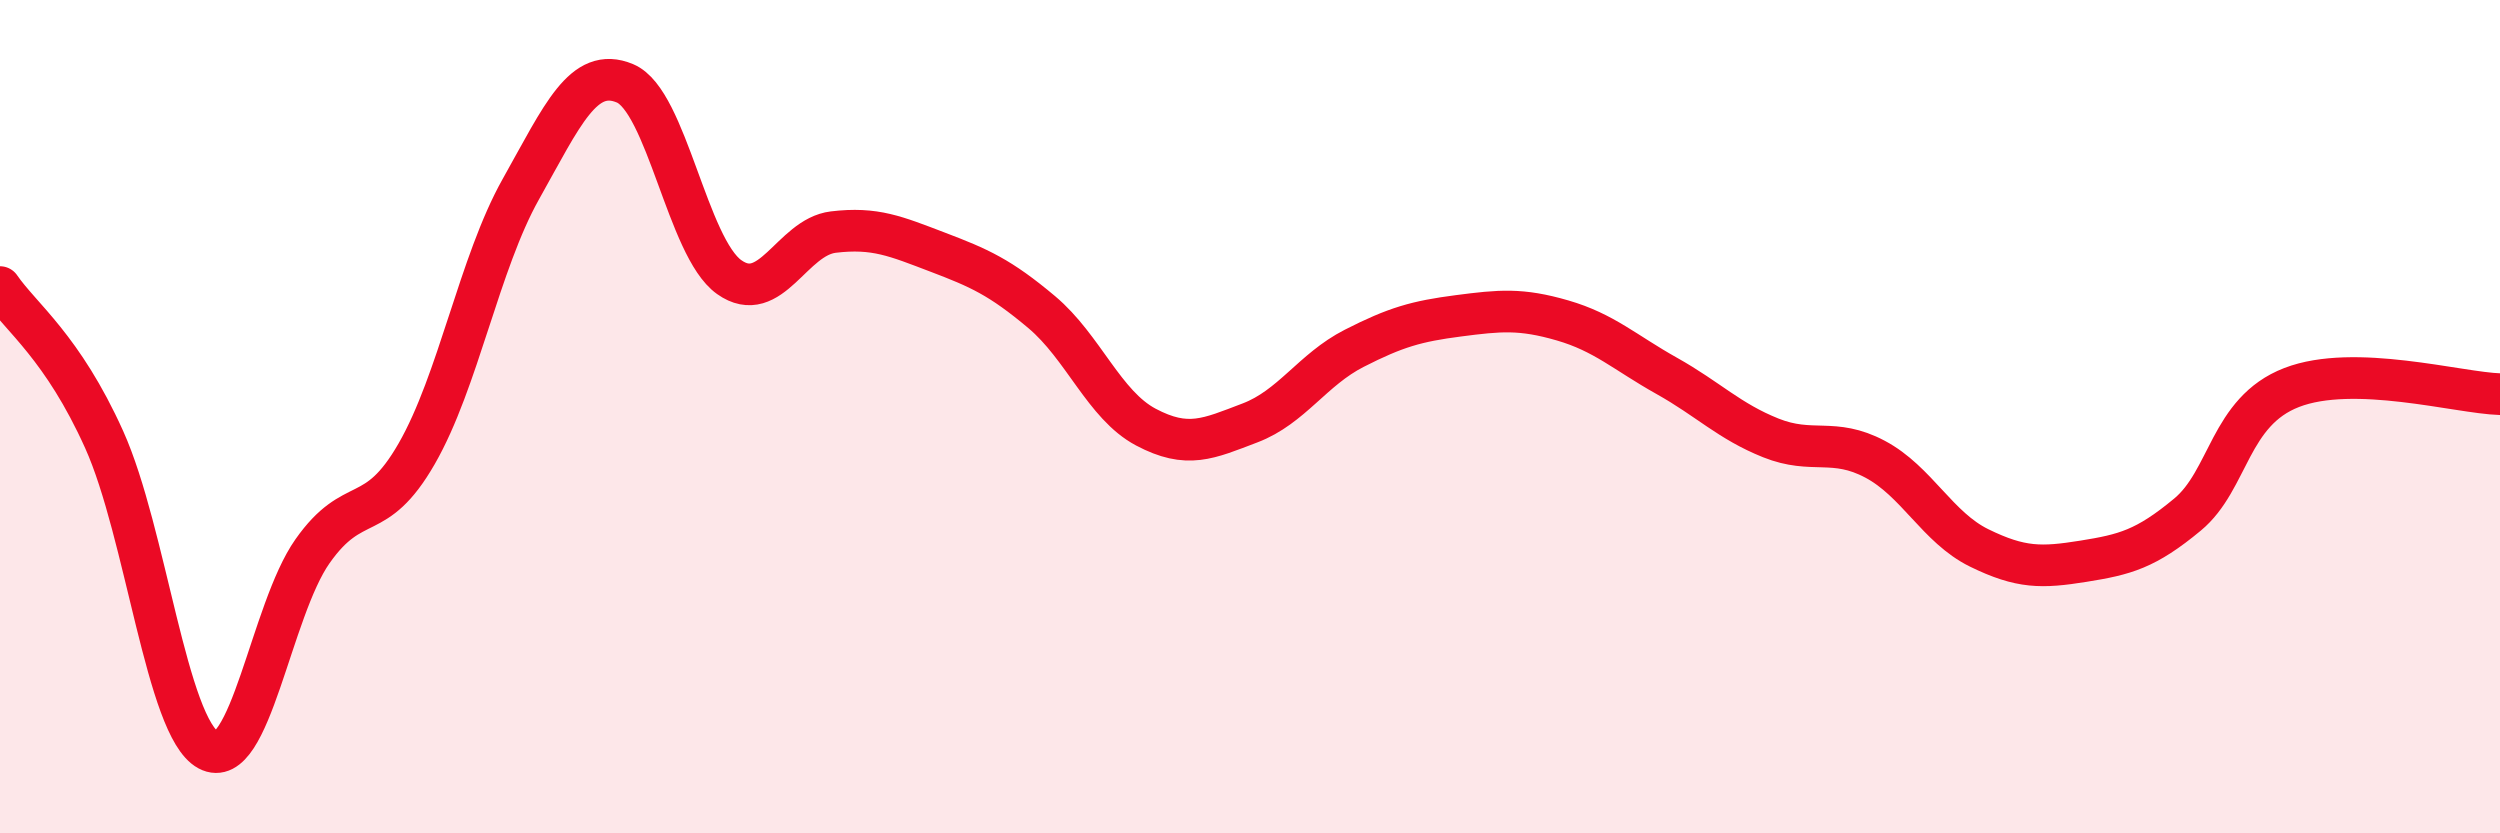
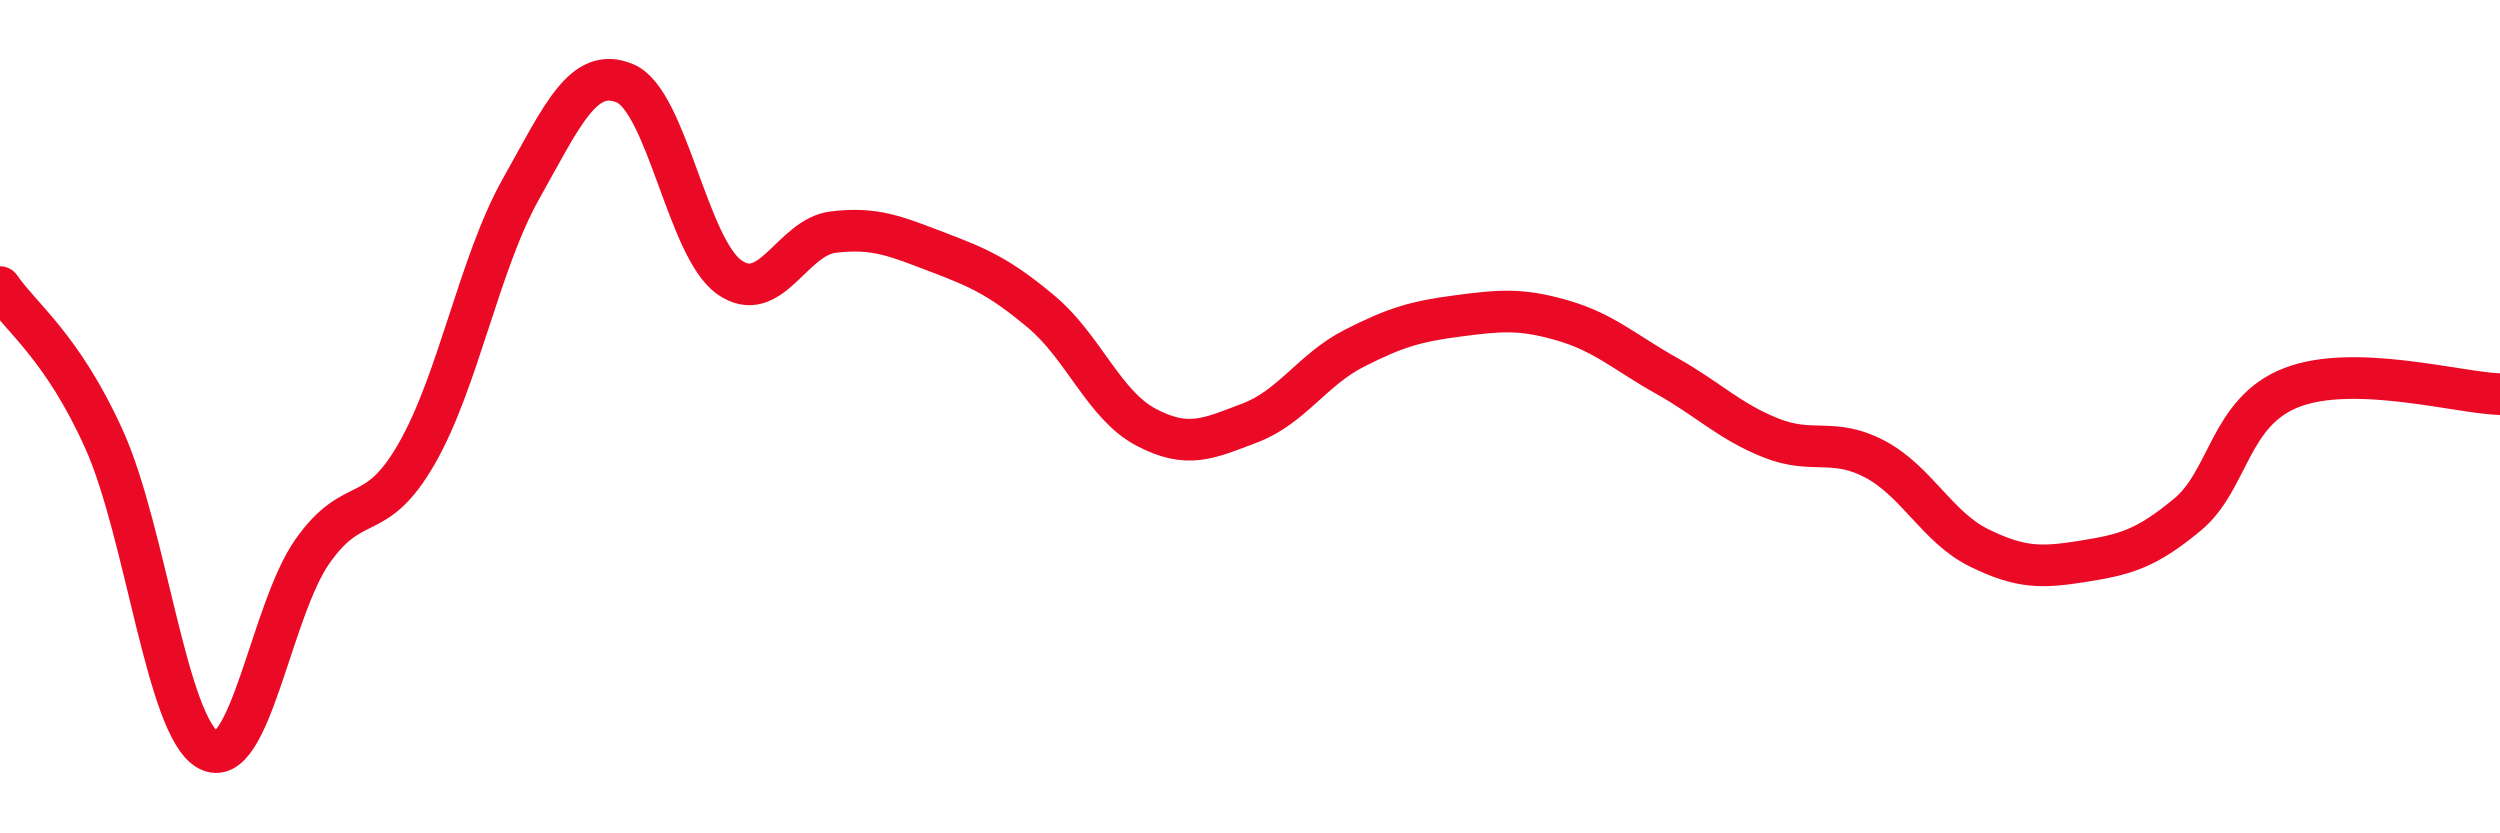
<svg xmlns="http://www.w3.org/2000/svg" width="60" height="20" viewBox="0 0 60 20">
-   <path d="M 0,6.89 C 0.5,7.62 1.5,8.33 2.5,10.55 C 3.5,12.77 4,17.46 5,18 C 6,18.54 6.5,14.65 7.5,13.23 C 8.5,11.81 9,12.63 10,10.89 C 11,9.15 11.5,6.32 12.5,4.54 C 13.5,2.76 14,1.58 15,2 C 16,2.42 16.5,5.94 17.5,6.65 C 18.5,7.36 19,5.69 20,5.57 C 21,5.45 21.5,5.67 22.5,6.05 C 23.5,6.43 24,6.65 25,7.49 C 26,8.33 26.5,9.72 27.5,10.25 C 28.5,10.78 29,10.53 30,10.15 C 31,9.77 31.5,8.87 32.5,8.36 C 33.5,7.85 34,7.71 35,7.58 C 36,7.45 36.5,7.4 37.5,7.69 C 38.5,7.98 39,8.46 40,9.02 C 41,9.58 41.5,10.11 42.5,10.51 C 43.5,10.91 44,10.49 45,11.02 C 46,11.55 46.5,12.66 47.5,13.15 C 48.5,13.64 49,13.63 50,13.47 C 51,13.31 51.5,13.18 52.5,12.35 C 53.5,11.52 53.5,9.88 55,9.3 C 56.5,8.72 59,9.43 60,9.46L60 20L0 20Z" fill="#EB0A25" opacity="0.1" stroke-linecap="round" stroke-linejoin="round" />
  <path d="M 0,6.89 C 0.5,7.62 1.5,8.33 2.5,10.55 C 3.5,12.77 4,17.46 5,18 C 6,18.54 6.5,14.65 7.5,13.23 C 8.5,11.81 9,12.63 10,10.89 C 11,9.15 11.5,6.32 12.5,4.54 C 13.5,2.76 14,1.58 15,2 C 16,2.42 16.5,5.94 17.5,6.65 C 18.5,7.36 19,5.69 20,5.57 C 21,5.45 21.5,5.67 22.5,6.05 C 23.5,6.43 24,6.65 25,7.49 C 26,8.33 26.5,9.72 27.5,10.25 C 28.5,10.78 29,10.53 30,10.15 C 31,9.77 31.5,8.87 32.5,8.36 C 33.5,7.85 34,7.71 35,7.58 C 36,7.45 36.5,7.4 37.5,7.69 C 38.5,7.98 39,8.46 40,9.02 C 41,9.58 41.5,10.11 42.5,10.51 C 43.5,10.91 44,10.49 45,11.02 C 46,11.55 46.5,12.66 47.5,13.15 C 48.5,13.64 49,13.63 50,13.47 C 51,13.31 51.5,13.18 52.5,12.35 C 53.5,11.52 53.5,9.88 55,9.3 C 56.5,8.72 59,9.43 60,9.46" stroke="#EB0A25" stroke-width="1" fill="none" stroke-linecap="round" stroke-linejoin="round" />
</svg>